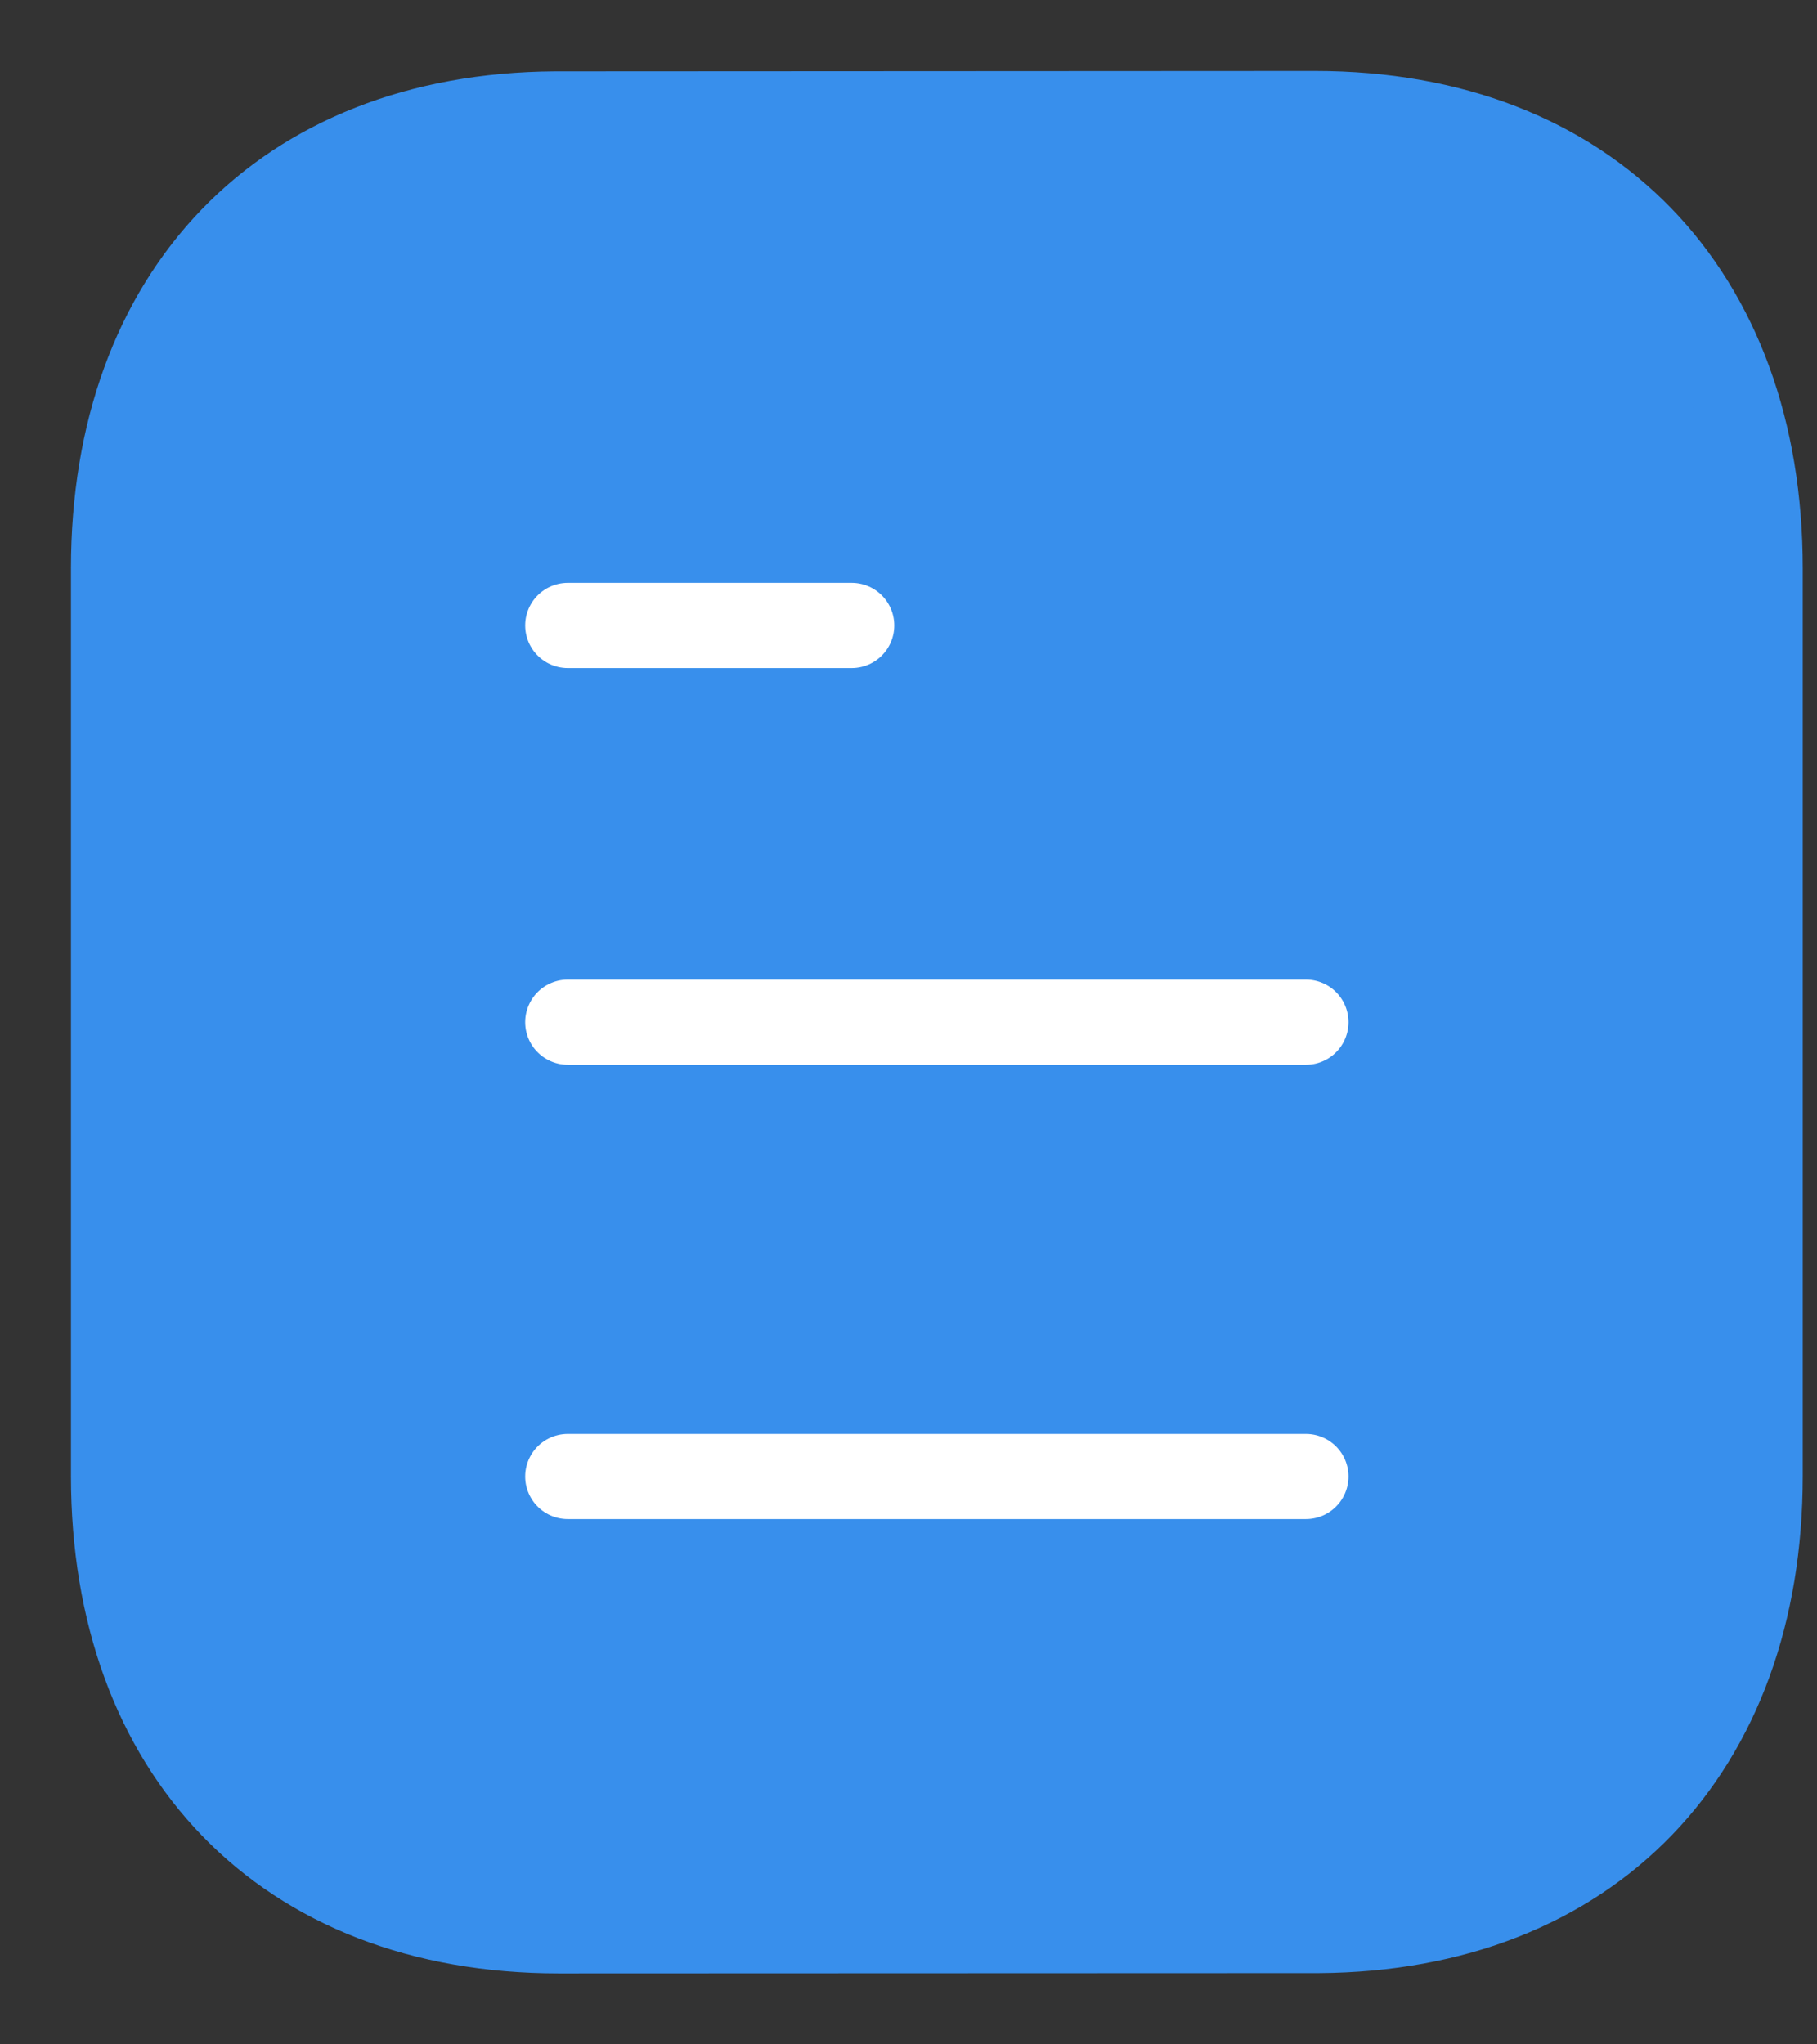
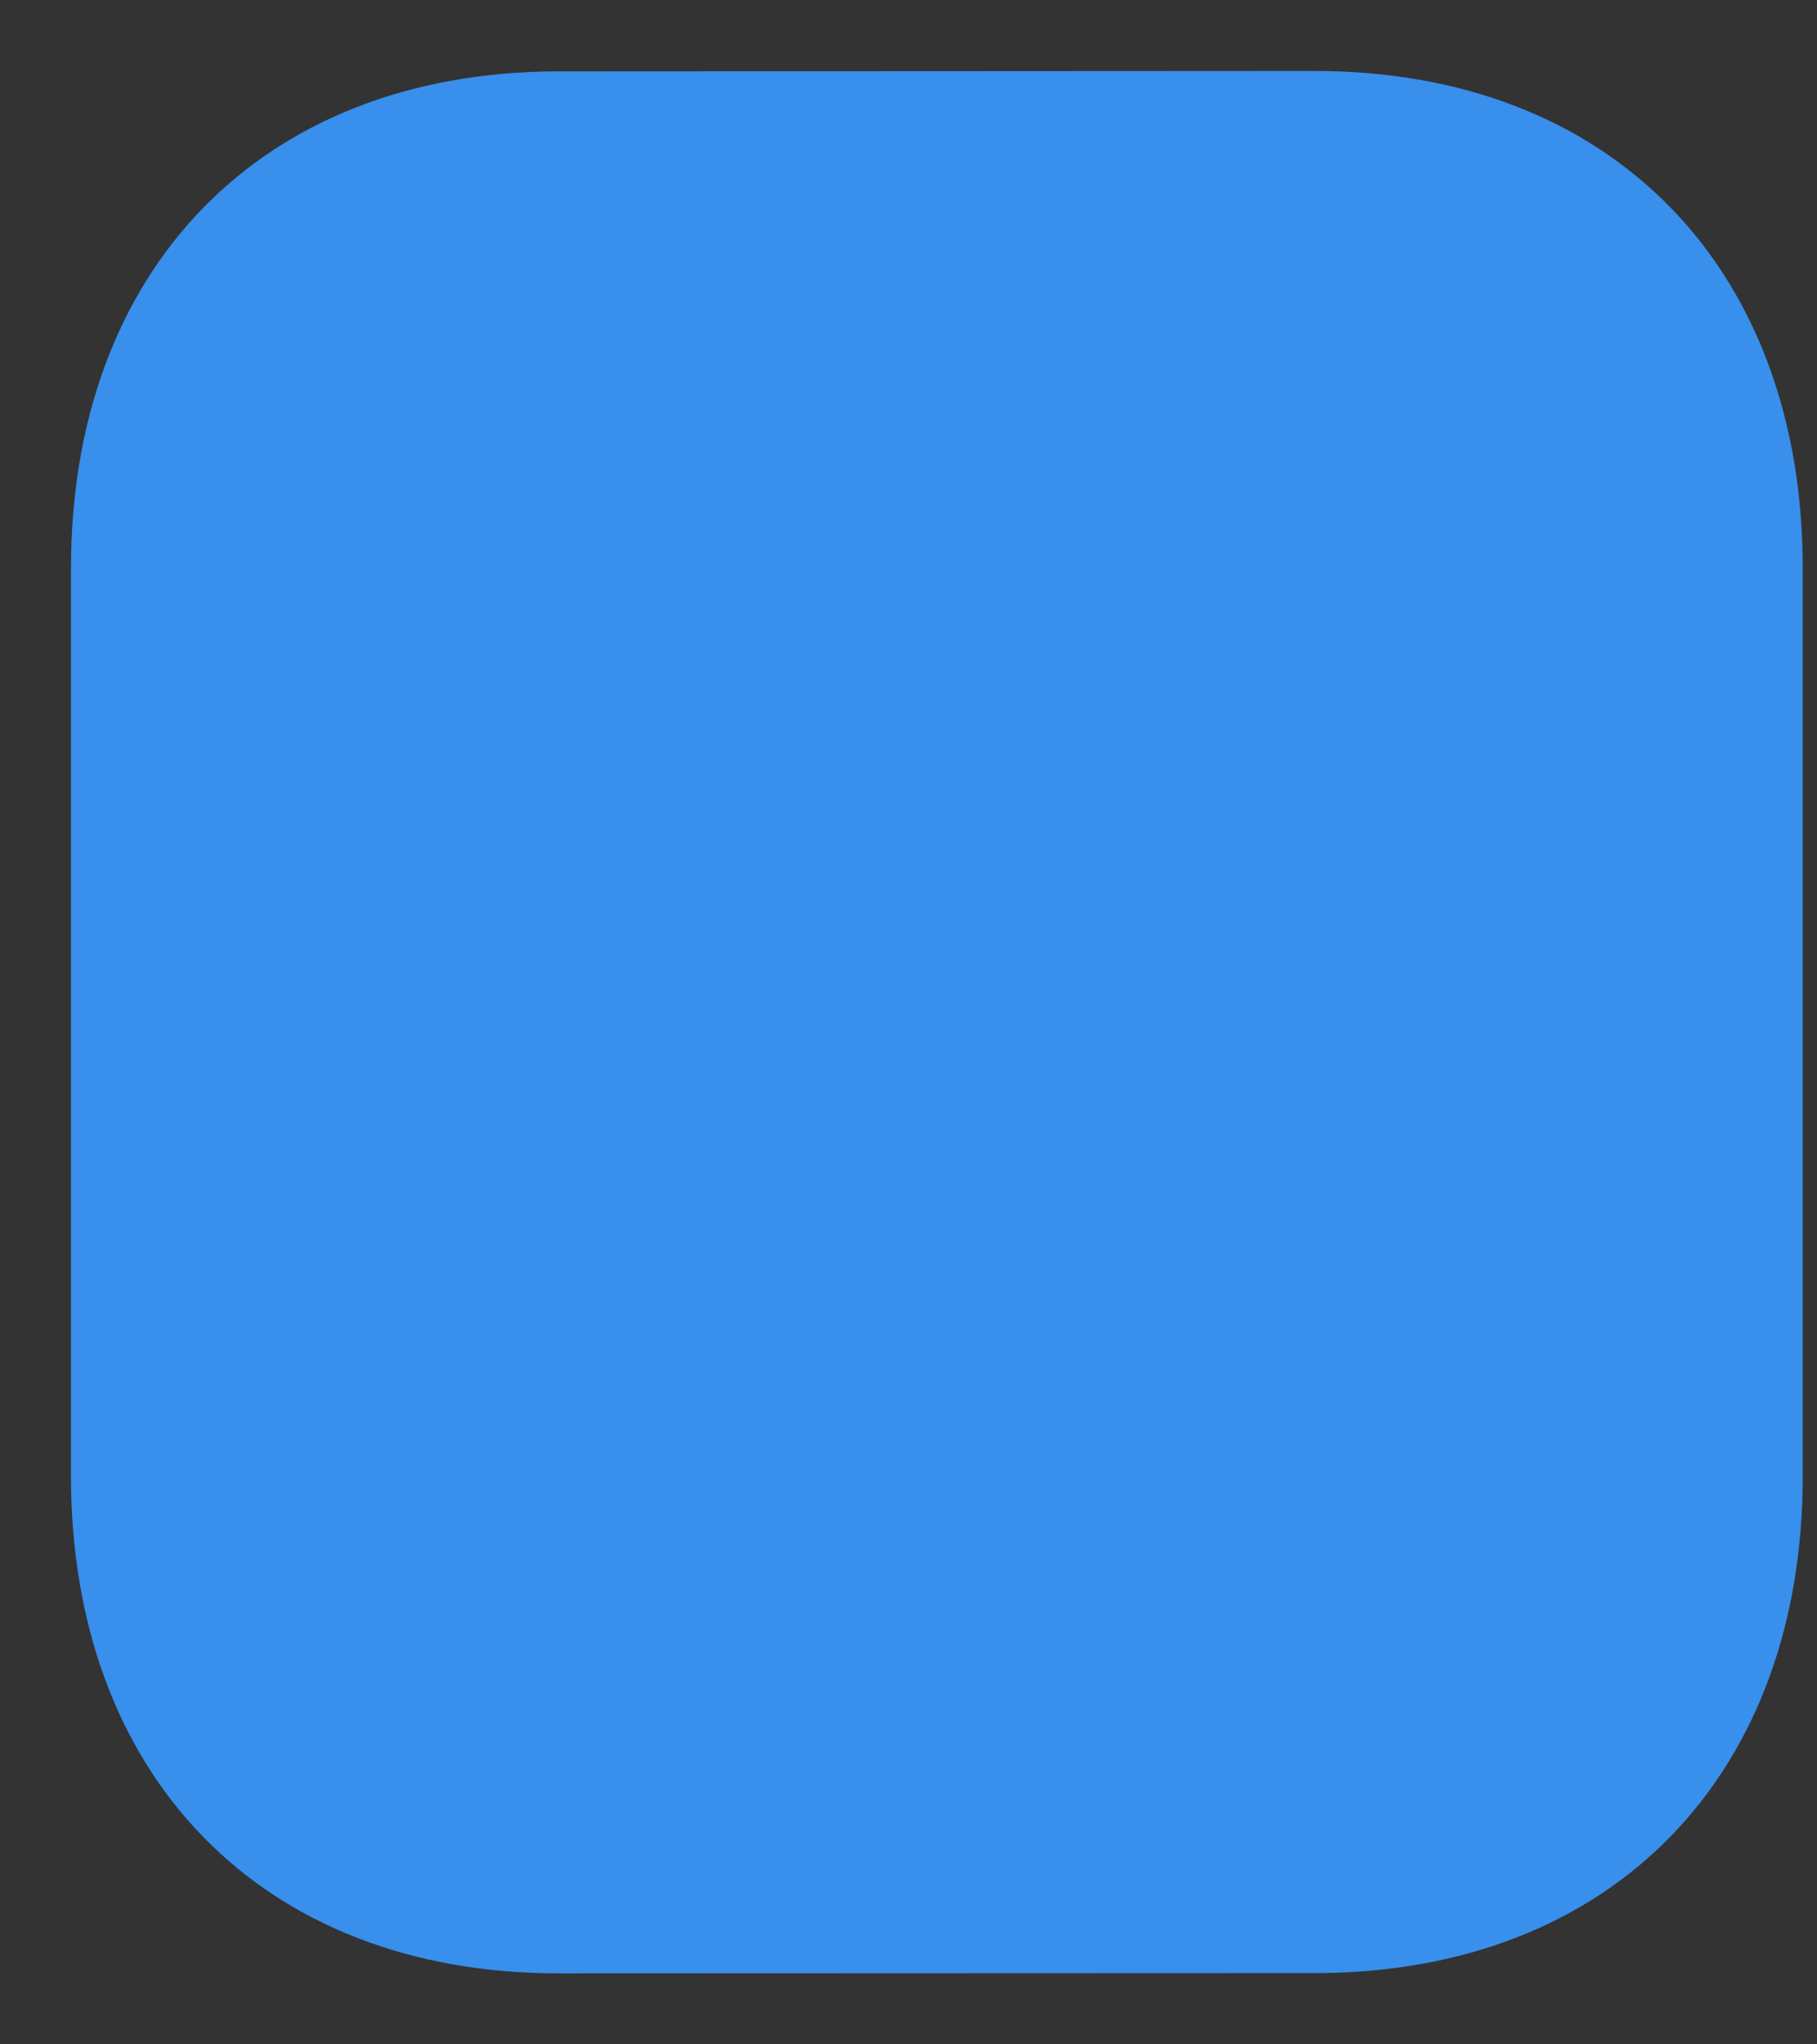
<svg xmlns="http://www.w3.org/2000/svg" width="32" height="36" viewBox="0 0 32 36" fill="none">
  <rect x="0" y="0" width="32" height="36" fill="#333333" stroke="none" />
  <path fill-rule="evenodd" clip-rule="evenodd" d="M23.156 2C23.156 2 9.797 2.007 9.777 2.007C4.974 2.037 2 5.193 2 10.008V25.992C2 30.831 4.996 34 9.841 34C9.841 34 23.198 33.995 23.221 33.995C28.023 33.965 30.999 30.807 30.999 25.992V10.008C30.999 5.169 28.001 2 23.156 2Z" fill="#388FEC" stroke="#388FEC" stroke-width="1.5" stroke-linecap="round" stroke-linejoin="round" />
-   <path d="M22.999 26H9.999" stroke="white" stroke-width="1.5" stroke-linecap="round" stroke-linejoin="round" />
-   <path d="M22.999 18H9.999" stroke="white" stroke-width="1.5" stroke-linecap="round" stroke-linejoin="round" />
-   <path d="M14.999 11.014H9.999" stroke="white" stroke-width="1.5" stroke-linecap="round" stroke-linejoin="round" />
</svg>